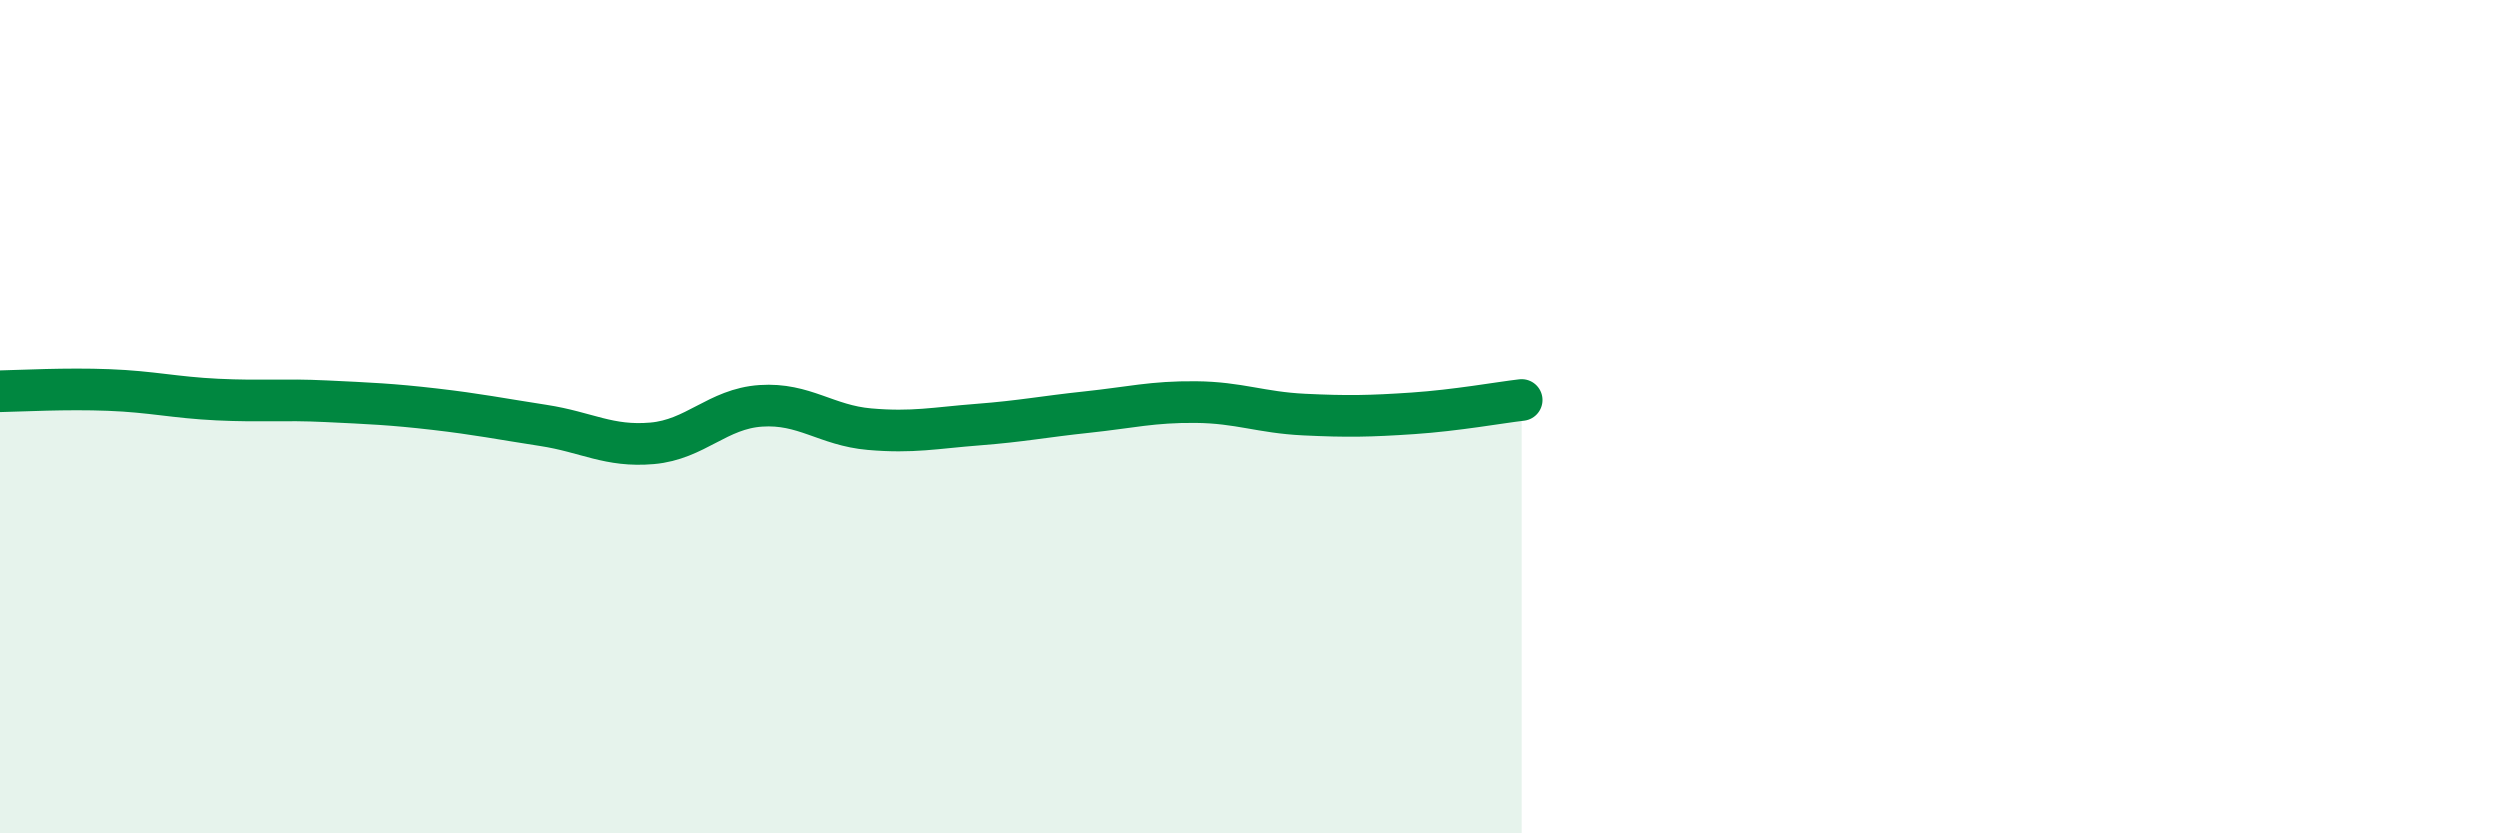
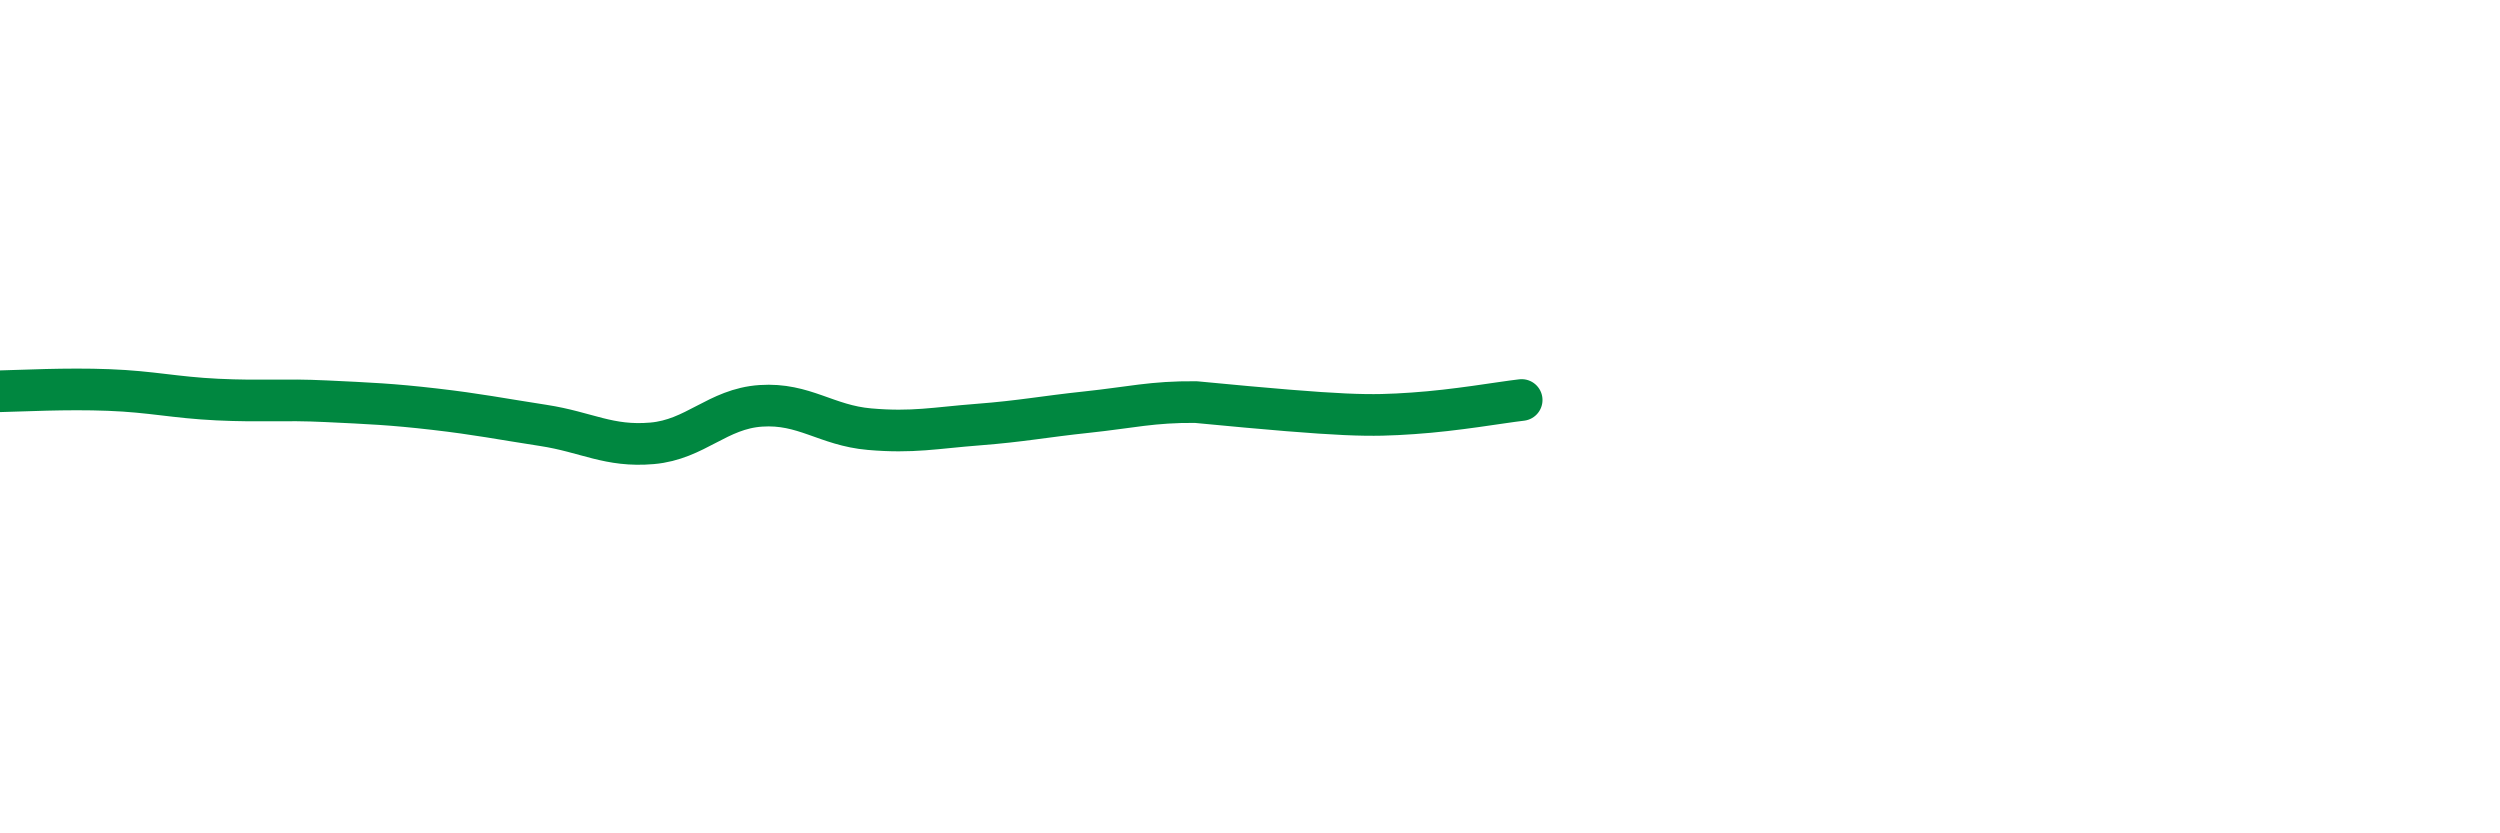
<svg xmlns="http://www.w3.org/2000/svg" width="60" height="20" viewBox="0 0 60 20">
-   <path d="M 0,9.39 C 0.52,9.38 1.57,9.32 2.61,9.36 C 3.65,9.4 4.18,9.54 5.22,9.59 C 6.26,9.64 6.79,9.58 7.83,9.63 C 8.87,9.68 9.39,9.7 10.43,9.82 C 11.47,9.94 12,10.05 13.04,10.21 C 14.08,10.37 14.61,10.73 15.65,10.64 C 16.69,10.55 17.22,9.81 18.26,9.74 C 19.3,9.67 19.83,10.21 20.87,10.3 C 21.91,10.39 22.44,10.27 23.48,10.19 C 24.52,10.11 25.05,10 26.09,9.89 C 27.13,9.78 27.66,9.64 28.7,9.65 C 29.74,9.66 30.26,9.9 31.3,9.95 C 32.34,10 32.87,9.99 33.91,9.92 C 34.95,9.85 36,9.66 36.52,9.6L36.52 20L0 20Z" fill="#008740" opacity="0.1" stroke-linecap="round" stroke-linejoin="round" />
-   <path d="M 0,9.39 C 0.52,9.38 1.57,9.32 2.61,9.36 C 3.65,9.4 4.18,9.54 5.22,9.59 C 6.26,9.64 6.79,9.58 7.83,9.63 C 8.87,9.68 9.39,9.7 10.43,9.82 C 11.47,9.94 12,10.05 13.04,10.21 C 14.08,10.37 14.61,10.73 15.65,10.64 C 16.69,10.55 17.22,9.81 18.26,9.74 C 19.3,9.67 19.83,10.21 20.87,10.3 C 21.91,10.39 22.44,10.27 23.48,10.19 C 24.52,10.11 25.05,10 26.09,9.89 C 27.13,9.78 27.66,9.64 28.7,9.65 C 29.74,9.66 30.26,9.9 31.3,9.95 C 32.34,10 32.87,9.99 33.91,9.92 C 34.95,9.85 36,9.66 36.52,9.6" stroke="#008740" stroke-width="1" fill="none" stroke-linecap="round" stroke-linejoin="round" />
+   <path d="M 0,9.39 C 0.52,9.38 1.57,9.32 2.61,9.36 C 3.65,9.4 4.18,9.54 5.22,9.59 C 6.26,9.64 6.79,9.58 7.83,9.63 C 8.87,9.68 9.39,9.7 10.43,9.82 C 11.47,9.94 12,10.05 13.04,10.21 C 14.08,10.37 14.61,10.73 15.65,10.64 C 16.69,10.55 17.22,9.81 18.26,9.74 C 19.3,9.67 19.83,10.21 20.87,10.3 C 21.91,10.39 22.44,10.27 23.48,10.19 C 24.52,10.11 25.05,10 26.09,9.89 C 27.13,9.78 27.66,9.64 28.7,9.65 C 32.34,10 32.87,9.99 33.91,9.92 C 34.95,9.85 36,9.66 36.52,9.6" stroke="#008740" stroke-width="1" fill="none" stroke-linecap="round" stroke-linejoin="round" />
</svg>